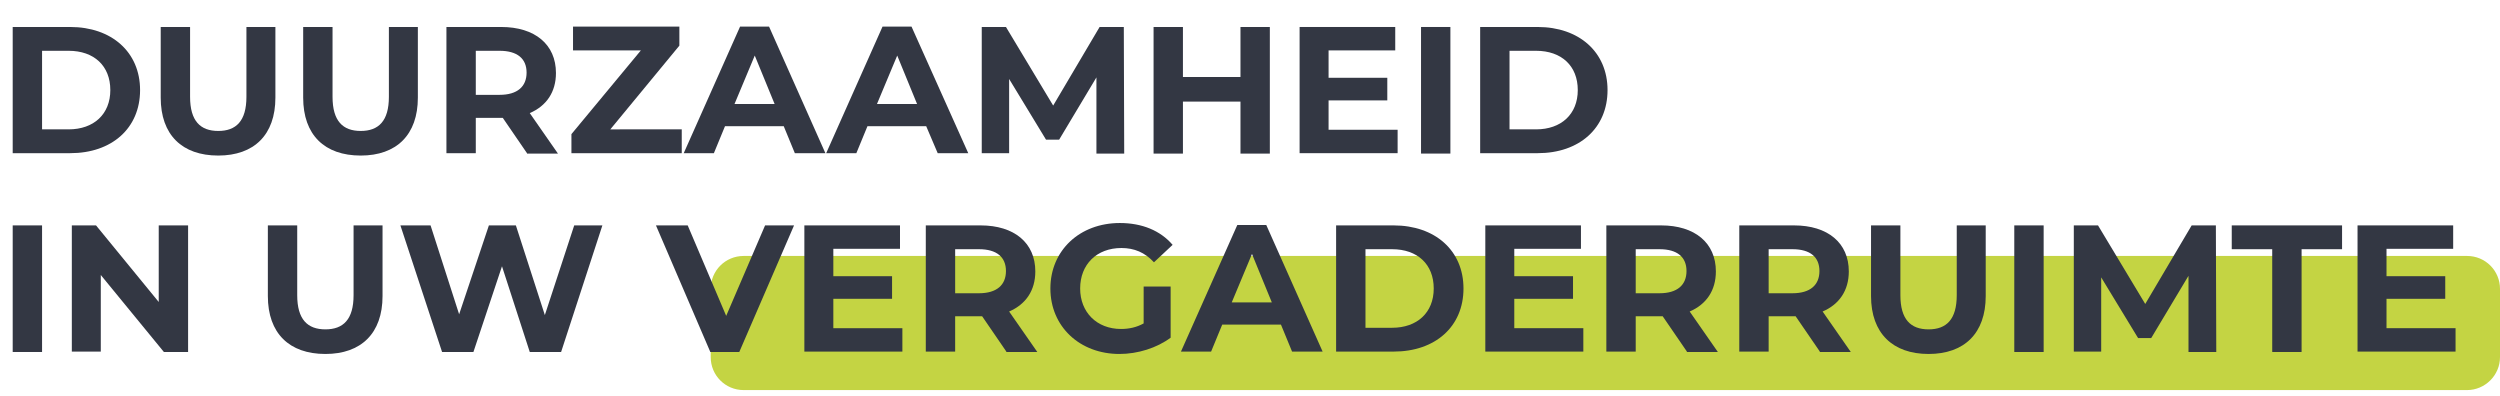
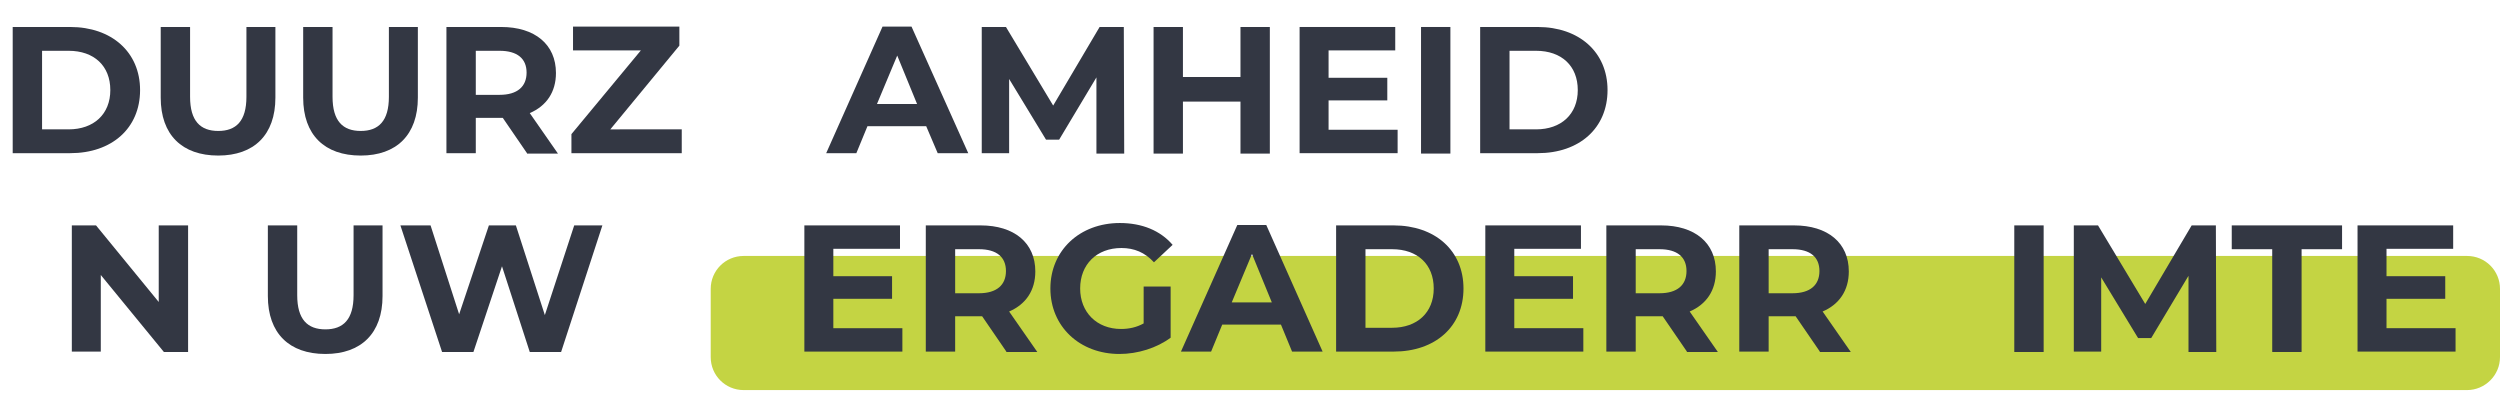
<svg xmlns="http://www.w3.org/2000/svg" id="Laag_1" x="0px" y="0px" viewBox="0 0 630 99.8" style="enable-background:new 0 0 630 99.8;" xml:space="preserve">
  <style type="text/css">
	.st0{fill:#C4D443;}
	.st1{fill:#333743;}
</style>
  <path class="st0" d="M621.7,98.3H187.4c-4.6,0-8.3-3.7-8.3-8.3V72.8c0-4.6,3.7-8.3,8.3-8.3h434.3c4.6,0,8.3,3.7,8.3,8.3V90  C630,94.6,626.2,98.3,621.7,98.3z" />
  <g>
    <path class="st1" d="M3.2,6.8h14.5c10.4,0,17.6,6.3,17.6,15.9s-7.1,15.9-17.6,15.9H3.2V6.8z M17.3,32.6c6.3,0,10.5-3.8,10.5-9.9   c0-6.1-4.1-9.9-10.5-9.9h-6.7v19.8H17.3z" />
    <path class="st1" d="M40.5,24.6V6.8h7.4v17.6c0,6.1,2.6,8.6,7.1,8.6c4.5,0,7.1-2.5,7.1-8.6V6.8h7.3v17.8C69.4,34,64,39.2,55,39.2   C45.9,39.2,40.5,34,40.5,24.6z" />
    <path class="st1" d="M76.4,24.6V6.8h7.4v17.6c0,6.1,2.6,8.6,7.1,8.6c4.5,0,7.1-2.5,7.1-8.6V6.8h7.3v17.8c0,9.4-5.4,14.6-14.4,14.6   C81.8,39.2,76.4,34,76.4,24.6z" />
    <path class="st1" d="M132.8,38.6l-6.1-8.9h-0.4h-6.4v8.9h-7.4V6.8h13.8c8.5,0,13.8,4.4,13.8,11.6c0,4.8-2.4,8.3-6.6,10.1l7.1,10.2   H132.8z M125.9,12.8h-6v11.1h6c4.5,0,6.8-2.1,6.8-5.6C132.7,14.8,130.4,12.8,125.9,12.8z" />
    <path class="st1" d="M171.8,32.6v6H144v-4.8l17.5-21.1h-17.1v-6h26.8v4.8l-17.4,21.1H171.8z" />
-     <path class="st1" d="M197.5,31.8h-14.8l-2.8,6.8h-7.6l14.2-31.9h7.3l14.2,31.9h-7.7L197.5,31.8z M195.2,26.2L190.2,14l-5.1,12.2   H195.2z" />
    <path class="st1" d="M233.4,31.8h-14.8l-2.8,6.8h-7.6l14.2-31.9h7.3L244,38.6h-7.7L233.4,31.8z M231.1,26.2L226.1,14L221,26.2   H231.1z" />
    <path class="st1" d="M276.3,38.6l0-19.1l-9.4,15.7h-3.3l-9.3-15.3v18.7h-6.9V6.8h6.1l11.9,19.8l11.7-19.8h6.1l0.1,31.9H276.3z" />
    <path class="st1" d="M320,6.8v31.9h-7.4V25.6h-14.5v13.1h-7.4V6.8h7.4v12.6h14.5V6.8H320z" />
    <path class="st1" d="M352.2,32.7v5.9h-24.7V6.8h24.1v5.9h-16.8v6.9h14.8v5.7h-14.8v7.4H352.2z" />
    <path class="st1" d="M358.1,6.8h7.4v31.9h-7.4V6.8z" />
    <path class="st1" d="M373,6.8h14.5c10.4,0,17.6,6.3,17.6,15.9s-7.1,15.9-17.6,15.9H373V6.8z M387.1,32.6c6.3,0,10.5-3.8,10.5-9.9   c0-6.1-4.1-9.9-10.5-9.9h-6.7v19.8H387.1z" />
-     <path class="st1" d="M3.2,56.8h7.4v31.9H3.2V56.8z" />
+     <path class="st1" d="M3.2,56.8h7.4v31.9V56.8z" />
    <path class="st1" d="M47.4,56.8v31.9h-6.1L25.4,69.3v19.3h-7.3V56.8h6.1l15.8,19.3V56.8H47.4z" />
    <path class="st1" d="M67.5,74.6V56.8h7.4v17.6c0,6.1,2.6,8.6,7.1,8.6c4.5,0,7.1-2.5,7.1-8.6V56.8h7.3v17.8C96.4,84,91,89.2,82,89.2   C72.9,89.2,67.5,84,67.5,74.6z" />
    <path class="st1" d="M151.8,56.8l-10.4,31.9h-7.9l-7-21.6l-7.2,21.6h-7.9l-10.5-31.9h7.6l7.2,22.4l7.5-22.4h6.8l7.3,22.6l7.4-22.6   H151.8z" />
-     <path class="st1" d="M200.1,56.8l-13.8,31.9H179l-13.7-31.9h8l9.7,22.8l9.8-22.8H200.1z" />
    <path class="st1" d="M227.4,82.7v5.9h-24.7V56.8h24.1v5.9h-16.8v6.9h14.8v5.7h-14.8v7.4H227.4z" />
    <path class="st1" d="M253.6,88.6l-6.1-8.9h-0.4h-6.4v8.9h-7.4V56.8h13.8c8.5,0,13.8,4.4,13.8,11.6c0,4.8-2.4,8.3-6.6,10.1l7.1,10.2   H253.6z M246.7,62.8h-6v11.1h6c4.5,0,6.8-2.1,6.8-5.6C253.5,64.8,251.2,62.8,246.7,62.8z" />
    <path class="st1" d="M288.3,72.2h6.7v12.9c-3.5,2.6-8.3,4.1-12.9,4.1c-10,0-17.4-6.9-17.4-16.5c0-9.6,7.4-16.5,17.5-16.5   c5.6,0,10.2,1.9,13.3,5.5l-4.7,4.4c-2.3-2.5-5-3.6-8.2-3.6c-6.2,0-10.4,4.1-10.4,10.2c0,6,4.2,10.2,10.3,10.2c2,0,3.9-0.4,5.7-1.4   V72.2z" />
    <path class="st1" d="M322.8,81.8H308l-2.8,6.8h-7.6l14.2-31.9h7.3l14.2,31.9h-7.7L322.8,81.8z M320.5,76.2L315.5,64l-5.1,12.2   H320.5z" />
    <path class="st1" d="M336.7,56.8h14.5c10.4,0,17.6,6.3,17.6,15.9s-7.1,15.9-17.6,15.9h-14.5V56.8z M350.8,82.6   c6.3,0,10.5-3.8,10.5-9.9c0-6.1-4.1-9.9-10.5-9.9h-6.7v19.8H350.8z" />
    <path class="st1" d="M399,82.7v5.9h-24.7V56.8h24.1v5.9h-16.8v6.9h14.8v5.7h-14.8v7.4H399z" />
    <path class="st1" d="M425.1,88.6l-6.1-8.9h-0.4h-6.4v8.9h-7.4V56.8h13.8c8.5,0,13.8,4.4,13.8,11.6c0,4.8-2.4,8.3-6.6,10.1l7.1,10.2   H425.1z M418.2,62.8h-6v11.1h6c4.5,0,6.8-2.1,6.8-5.6C425,64.8,422.7,62.8,418.2,62.8z" />
    <path class="st1" d="M458.6,88.6l-6.1-8.9h-0.4h-6.4v8.9h-7.4V56.8h13.8c8.5,0,13.8,4.4,13.8,11.6c0,4.8-2.4,8.3-6.6,10.1l7.1,10.2   H458.6z M451.7,62.8h-6v11.1h6c4.5,0,6.8-2.1,6.8-5.6C458.5,64.8,456.2,62.8,451.7,62.8z" />
-     <path class="st1" d="M471.5,74.6V56.8h7.4v17.6c0,6.1,2.6,8.6,7.1,8.6c4.5,0,7.1-2.5,7.1-8.6V56.8h7.3v17.8   c0,9.4-5.4,14.6-14.4,14.6S471.5,84,471.5,74.6z" />
    <path class="st1" d="M507.6,56.8h7.4v31.9h-7.4V56.8z" />
    <path class="st1" d="M551.5,88.6l0-19.1l-9.4,15.7h-3.3l-9.3-15.3v18.7h-6.9V56.8h6.1l11.9,19.8l11.7-19.8h6.1l0.1,31.9H551.5z" />
    <path class="st1" d="M572.6,62.8h-10.2v-6h27.8v6H580v25.9h-7.4V62.8z" />
    <path class="st1" d="M618.8,82.7v5.9h-24.7V56.8h24.1v5.9h-16.8v6.9h14.8v5.7h-14.8v7.4H618.8z" />
  </g>
</svg>